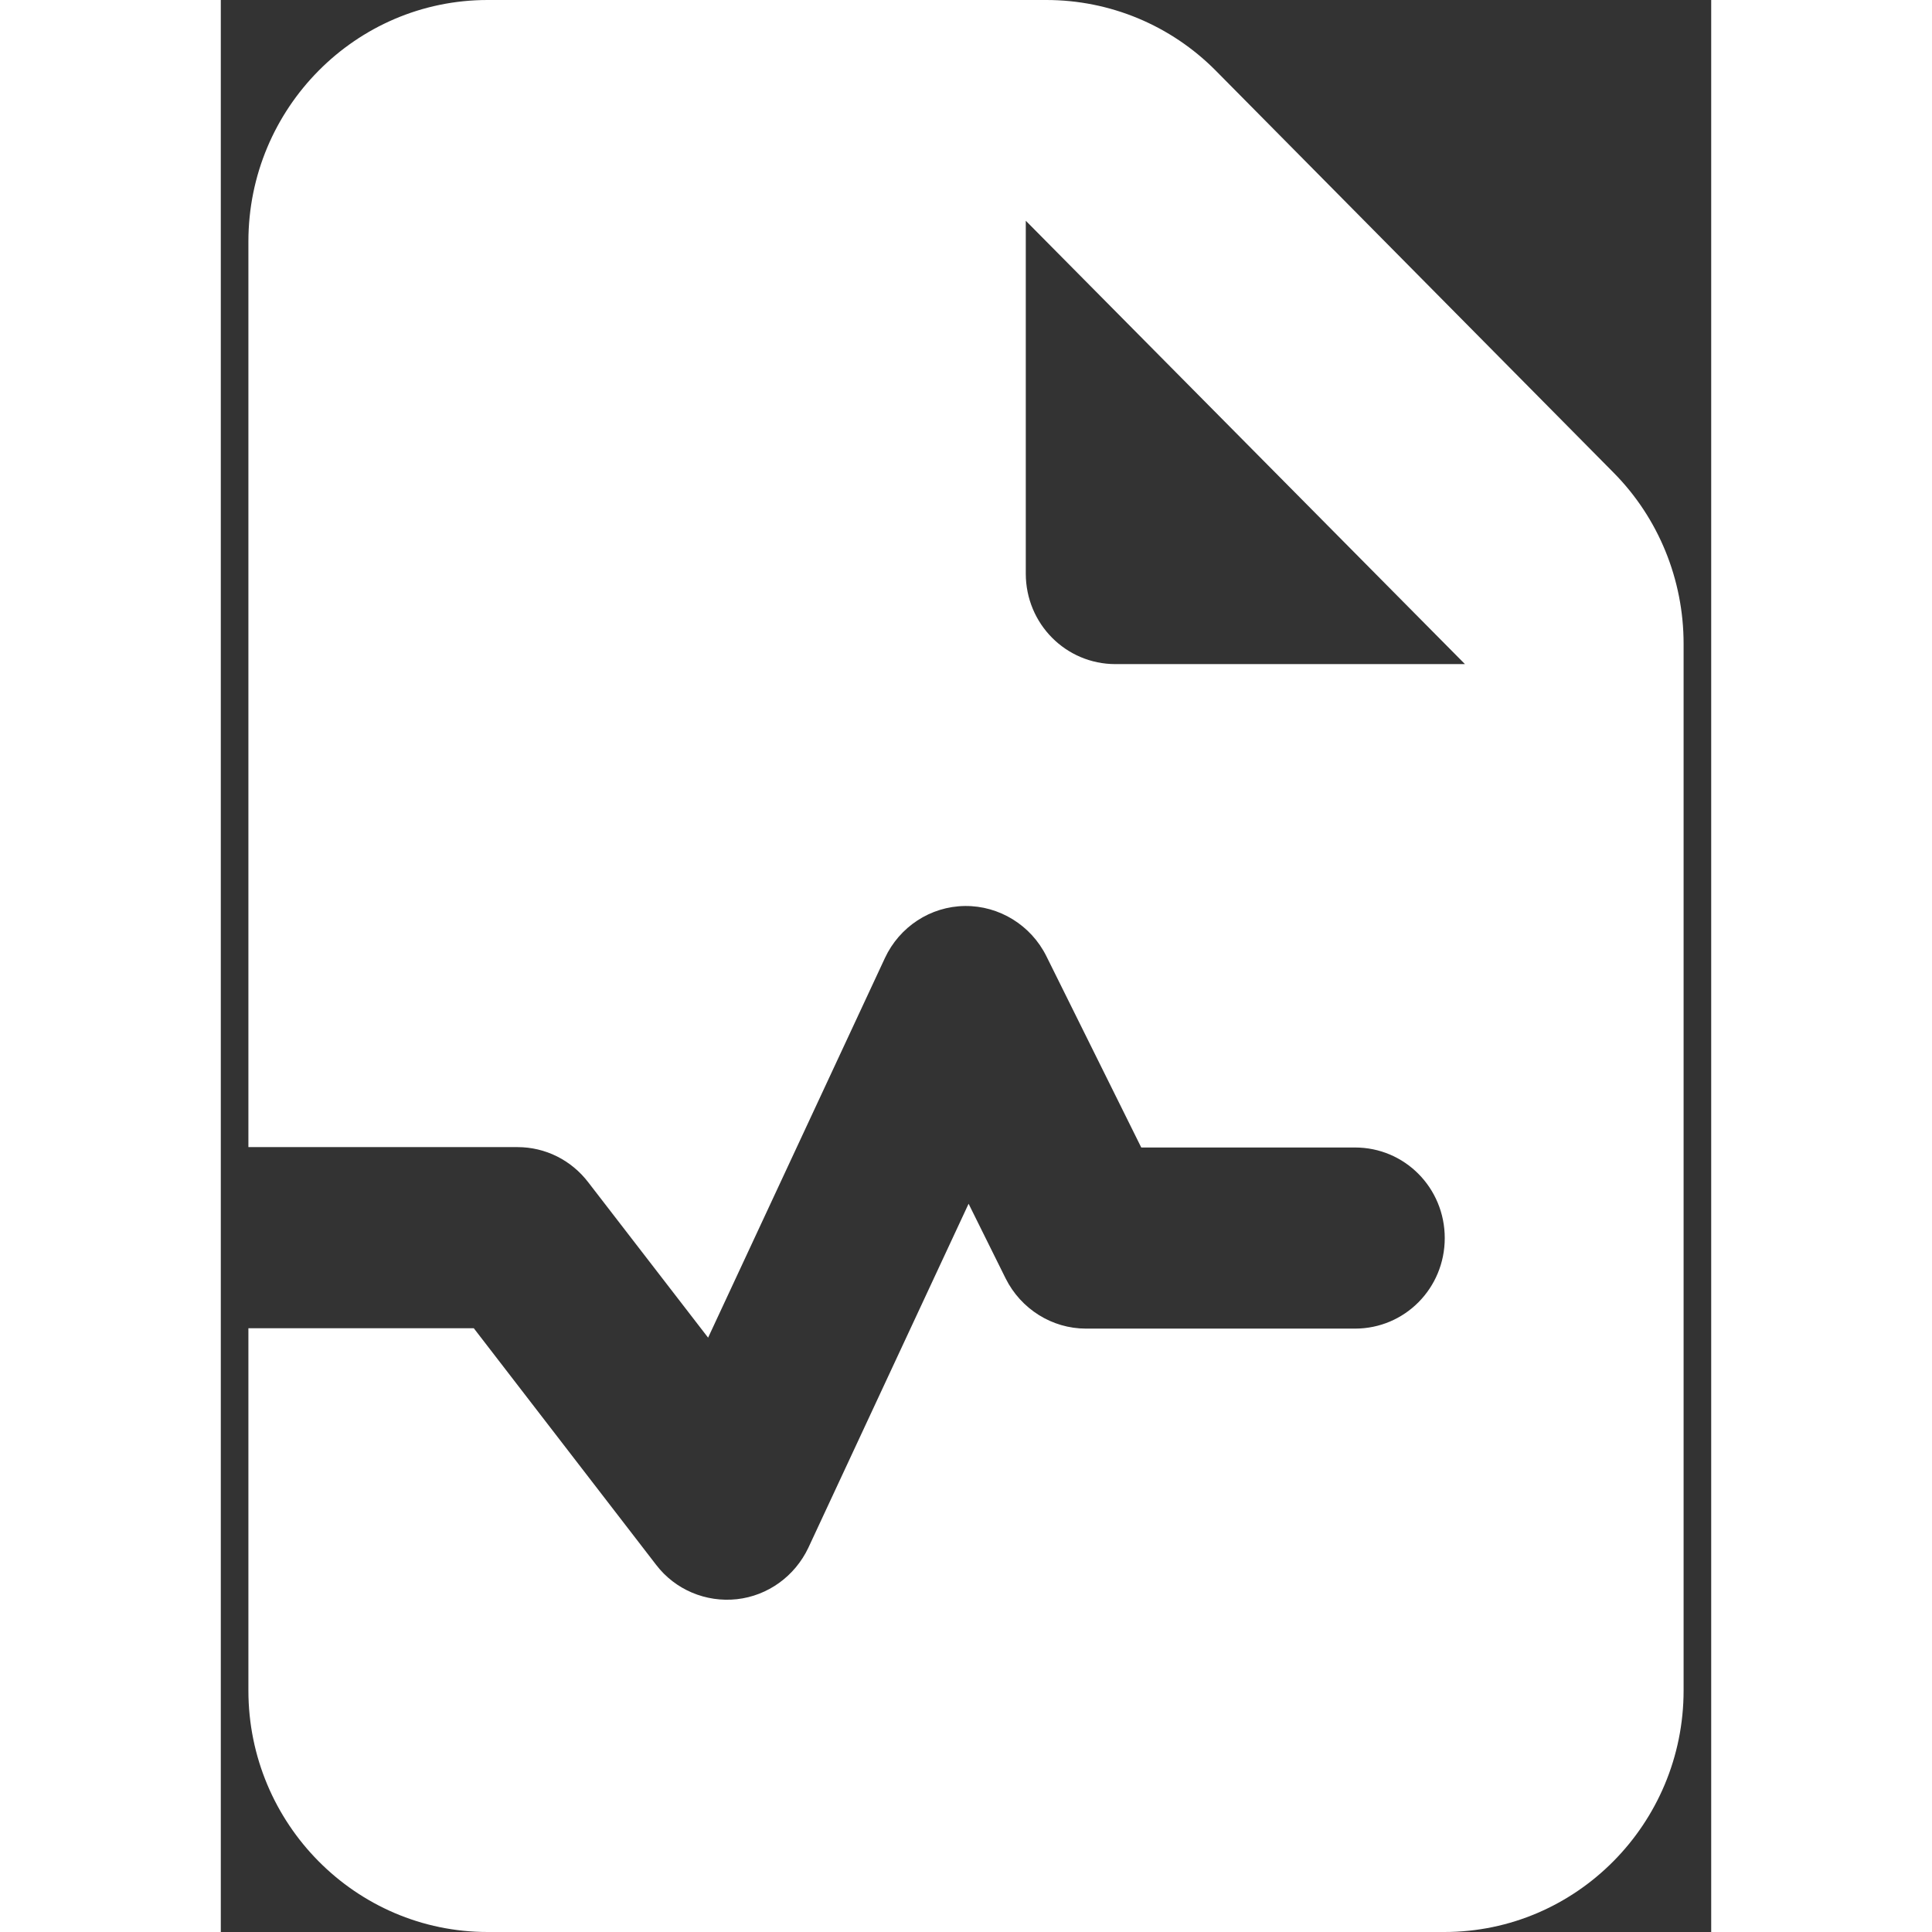
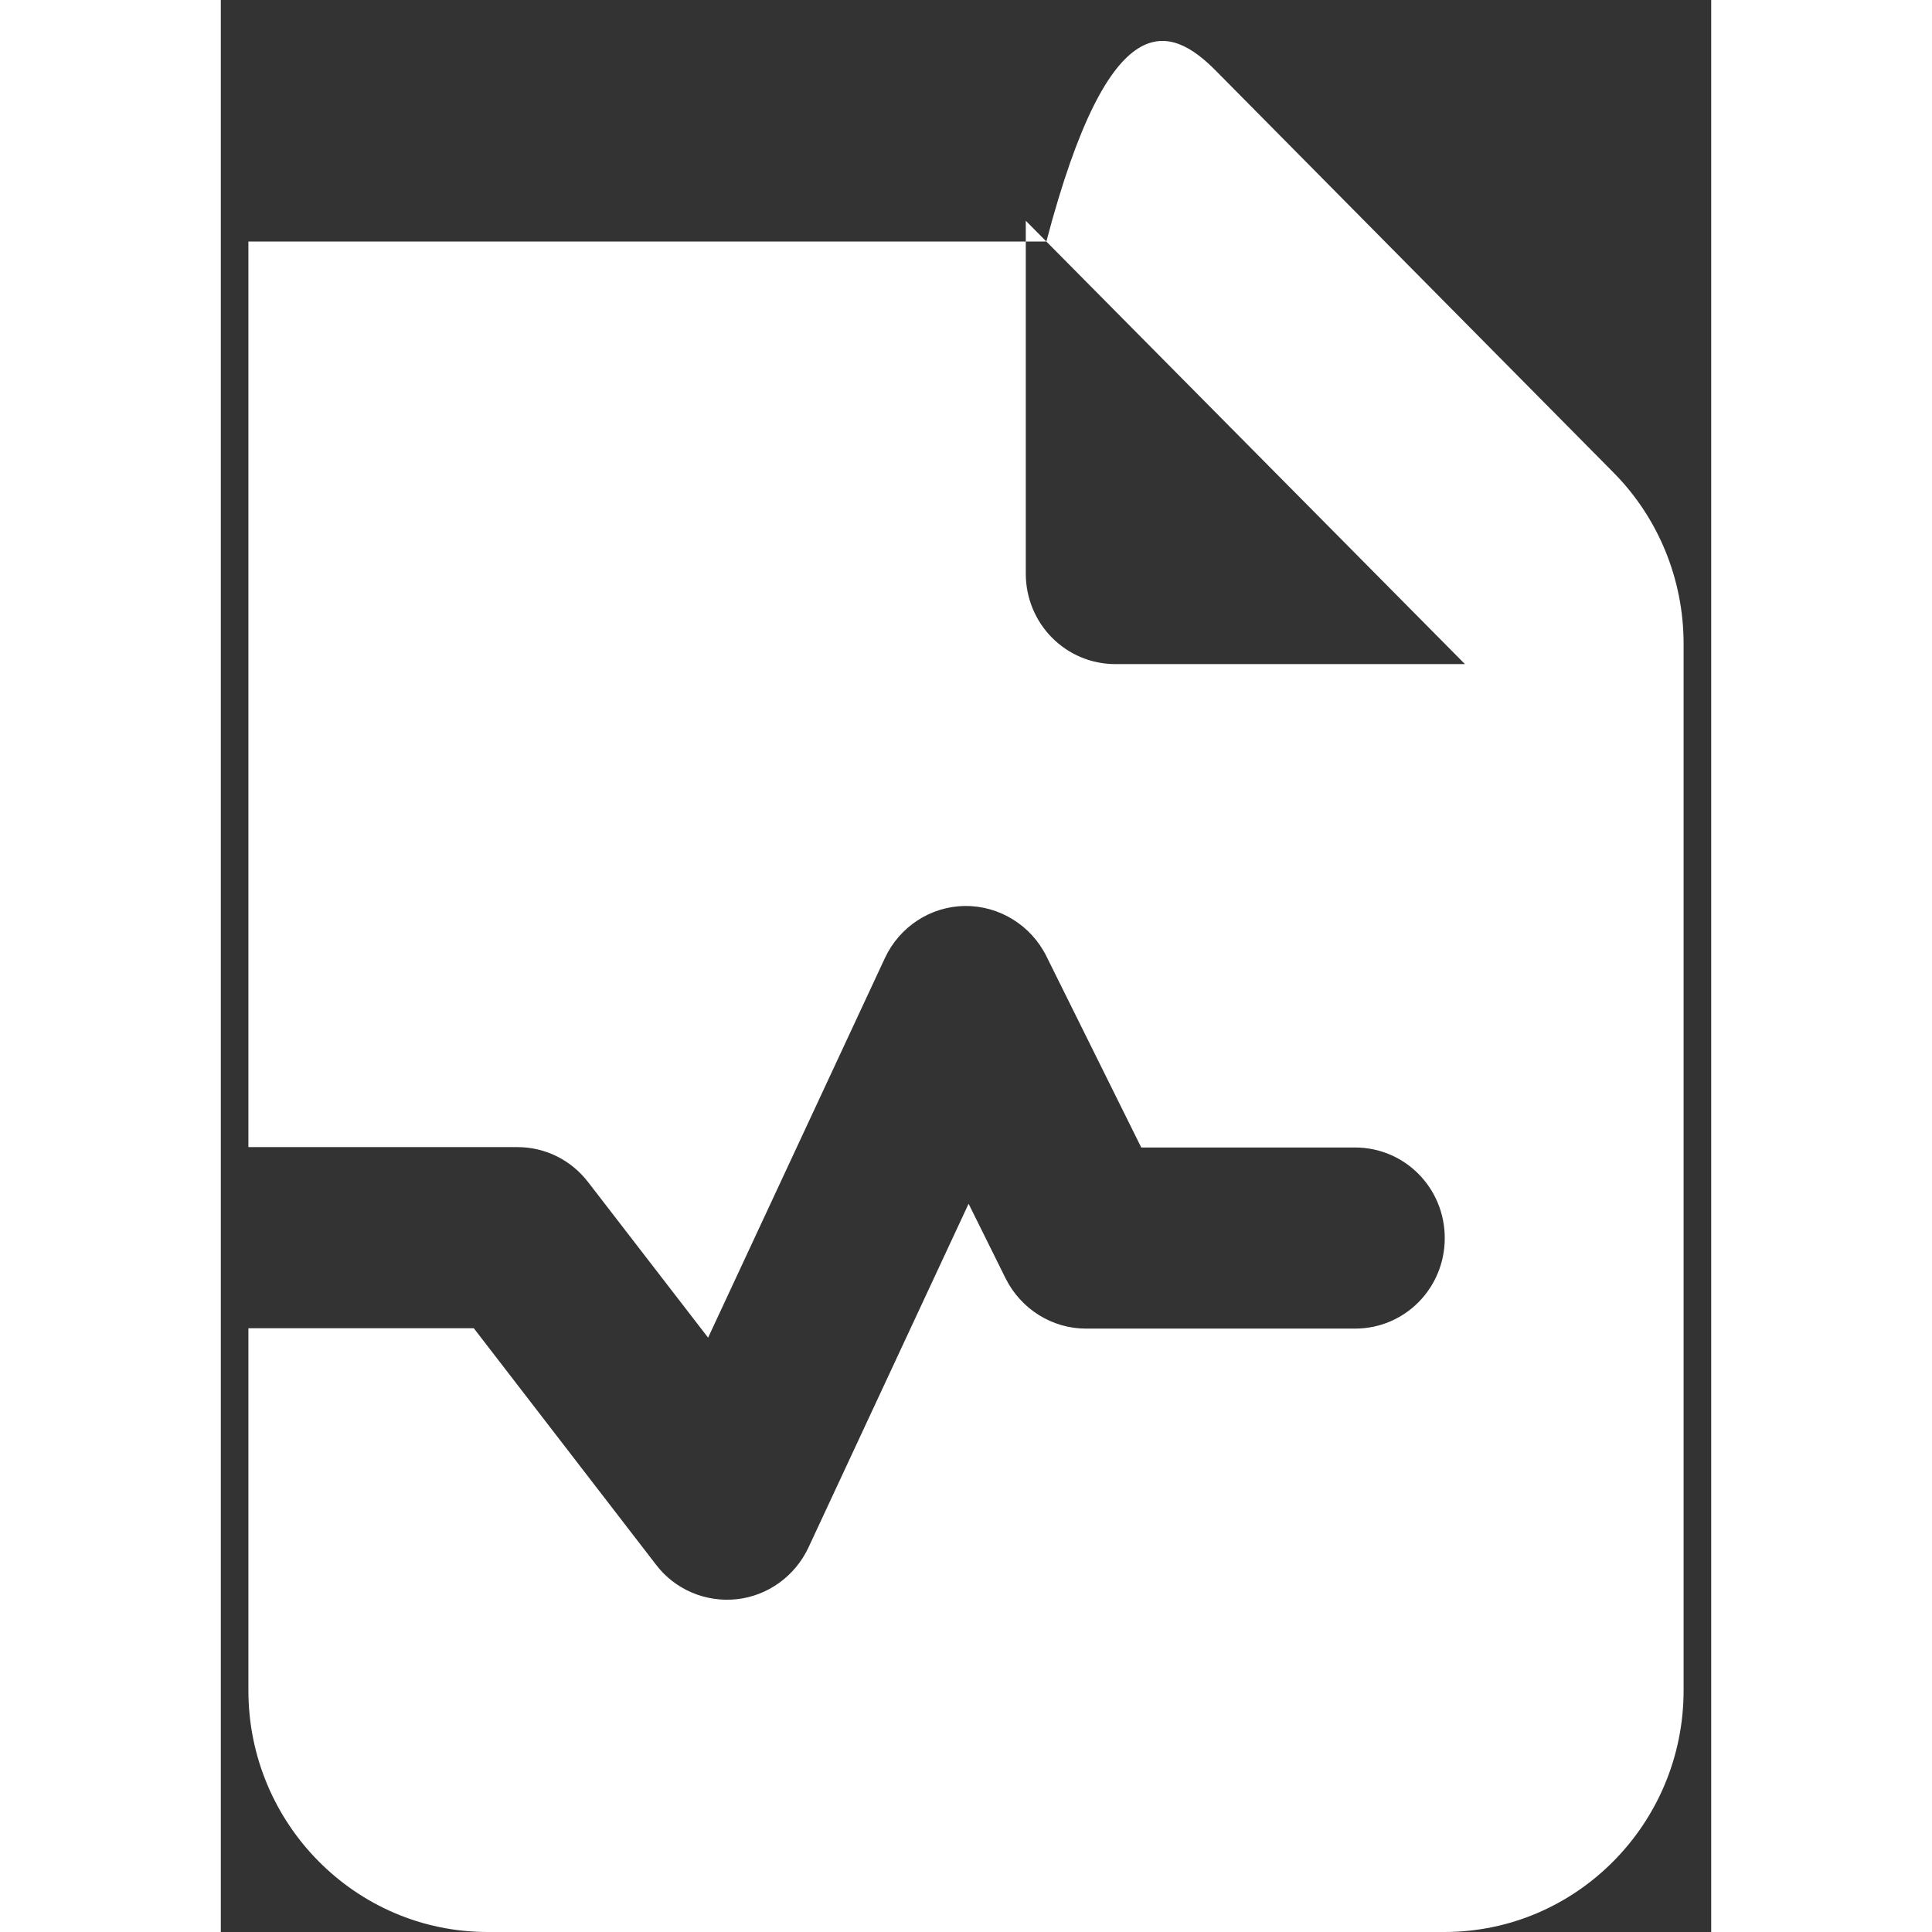
<svg xmlns="http://www.w3.org/2000/svg" width="774" height="774" viewBox="0 0 27 35" fill="none">
  <rect x="0" y="0" width="27" height="35" fill="#333333" stroke="none" />
-   <path d="M0.5 4.375C0.5 1.962 2.443 0 4.833 0H14.956C16.107 0 17.21 0.458 18.023 1.278L25.234 8.565C26.046 9.386 26.5 10.5 26.5 11.662V30.625C26.5 33.038 24.557 35 22.167 35H4.833C2.443 35 0.5 33.038 0.5 30.625V24.062H4.583L7.887 28.349C8.232 28.8 8.787 29.032 9.349 28.971C9.911 28.909 10.399 28.554 10.643 28.041L13.547 21.807L14.218 23.16C14.495 23.714 15.057 24.069 15.673 24.069H20.548C21.449 24.069 22.173 23.338 22.173 22.429C22.173 21.52 21.449 20.788 20.548 20.788H16.675L14.956 17.322C14.678 16.762 14.103 16.406 13.48 16.413C12.857 16.42 12.295 16.789 12.031 17.356L8.828 24.233L6.661 21.424C6.35 21.014 5.876 20.781 5.375 20.781H0.5V4.375ZM14.583 3.999V10.391C14.583 11.3 15.308 12.031 16.208 12.031H22.539L14.583 3.999Z" fill="white" />
+   <path d="M0.5 4.375H14.956C16.107 0 17.21 0.458 18.023 1.278L25.234 8.565C26.046 9.386 26.5 10.5 26.5 11.662V30.625C26.5 33.038 24.557 35 22.167 35H4.833C2.443 35 0.5 33.038 0.5 30.625V24.062H4.583L7.887 28.349C8.232 28.8 8.787 29.032 9.349 28.971C9.911 28.909 10.399 28.554 10.643 28.041L13.547 21.807L14.218 23.16C14.495 23.714 15.057 24.069 15.673 24.069H20.548C21.449 24.069 22.173 23.338 22.173 22.429C22.173 21.52 21.449 20.788 20.548 20.788H16.675L14.956 17.322C14.678 16.762 14.103 16.406 13.48 16.413C12.857 16.42 12.295 16.789 12.031 17.356L8.828 24.233L6.661 21.424C6.35 21.014 5.876 20.781 5.375 20.781H0.5V4.375ZM14.583 3.999V10.391C14.583 11.3 15.308 12.031 16.208 12.031H22.539L14.583 3.999Z" fill="white" />
</svg>